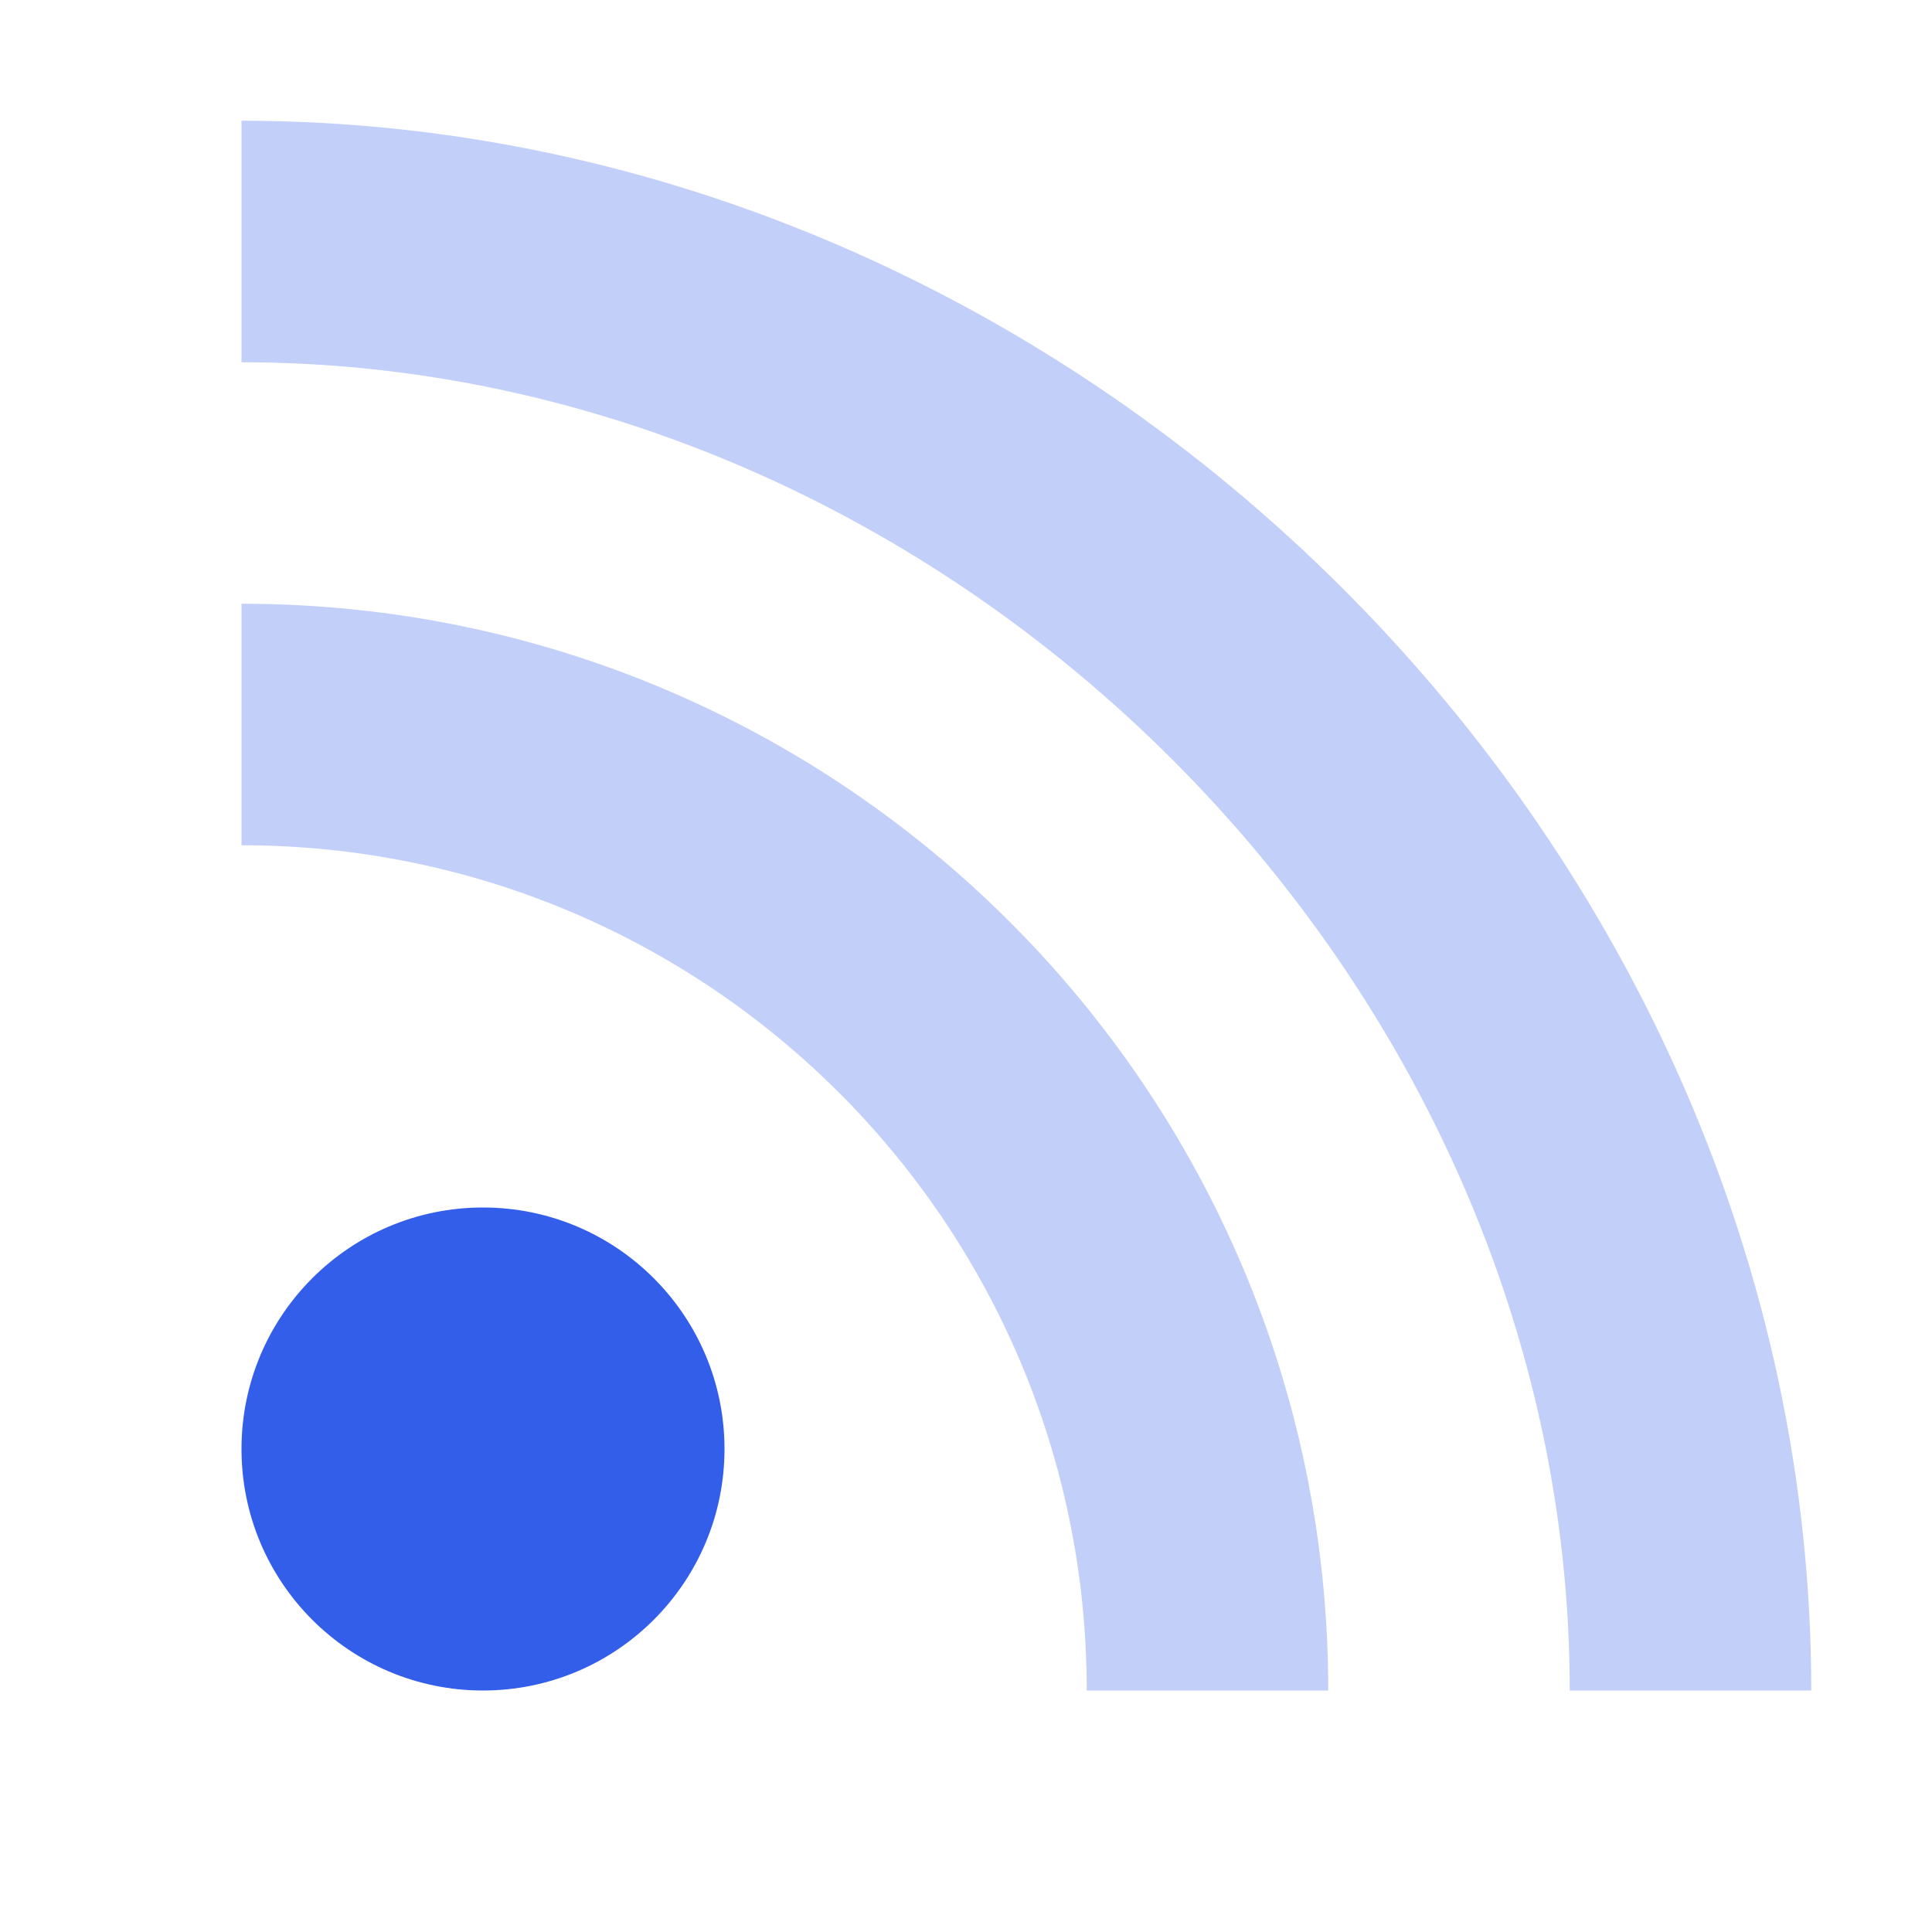
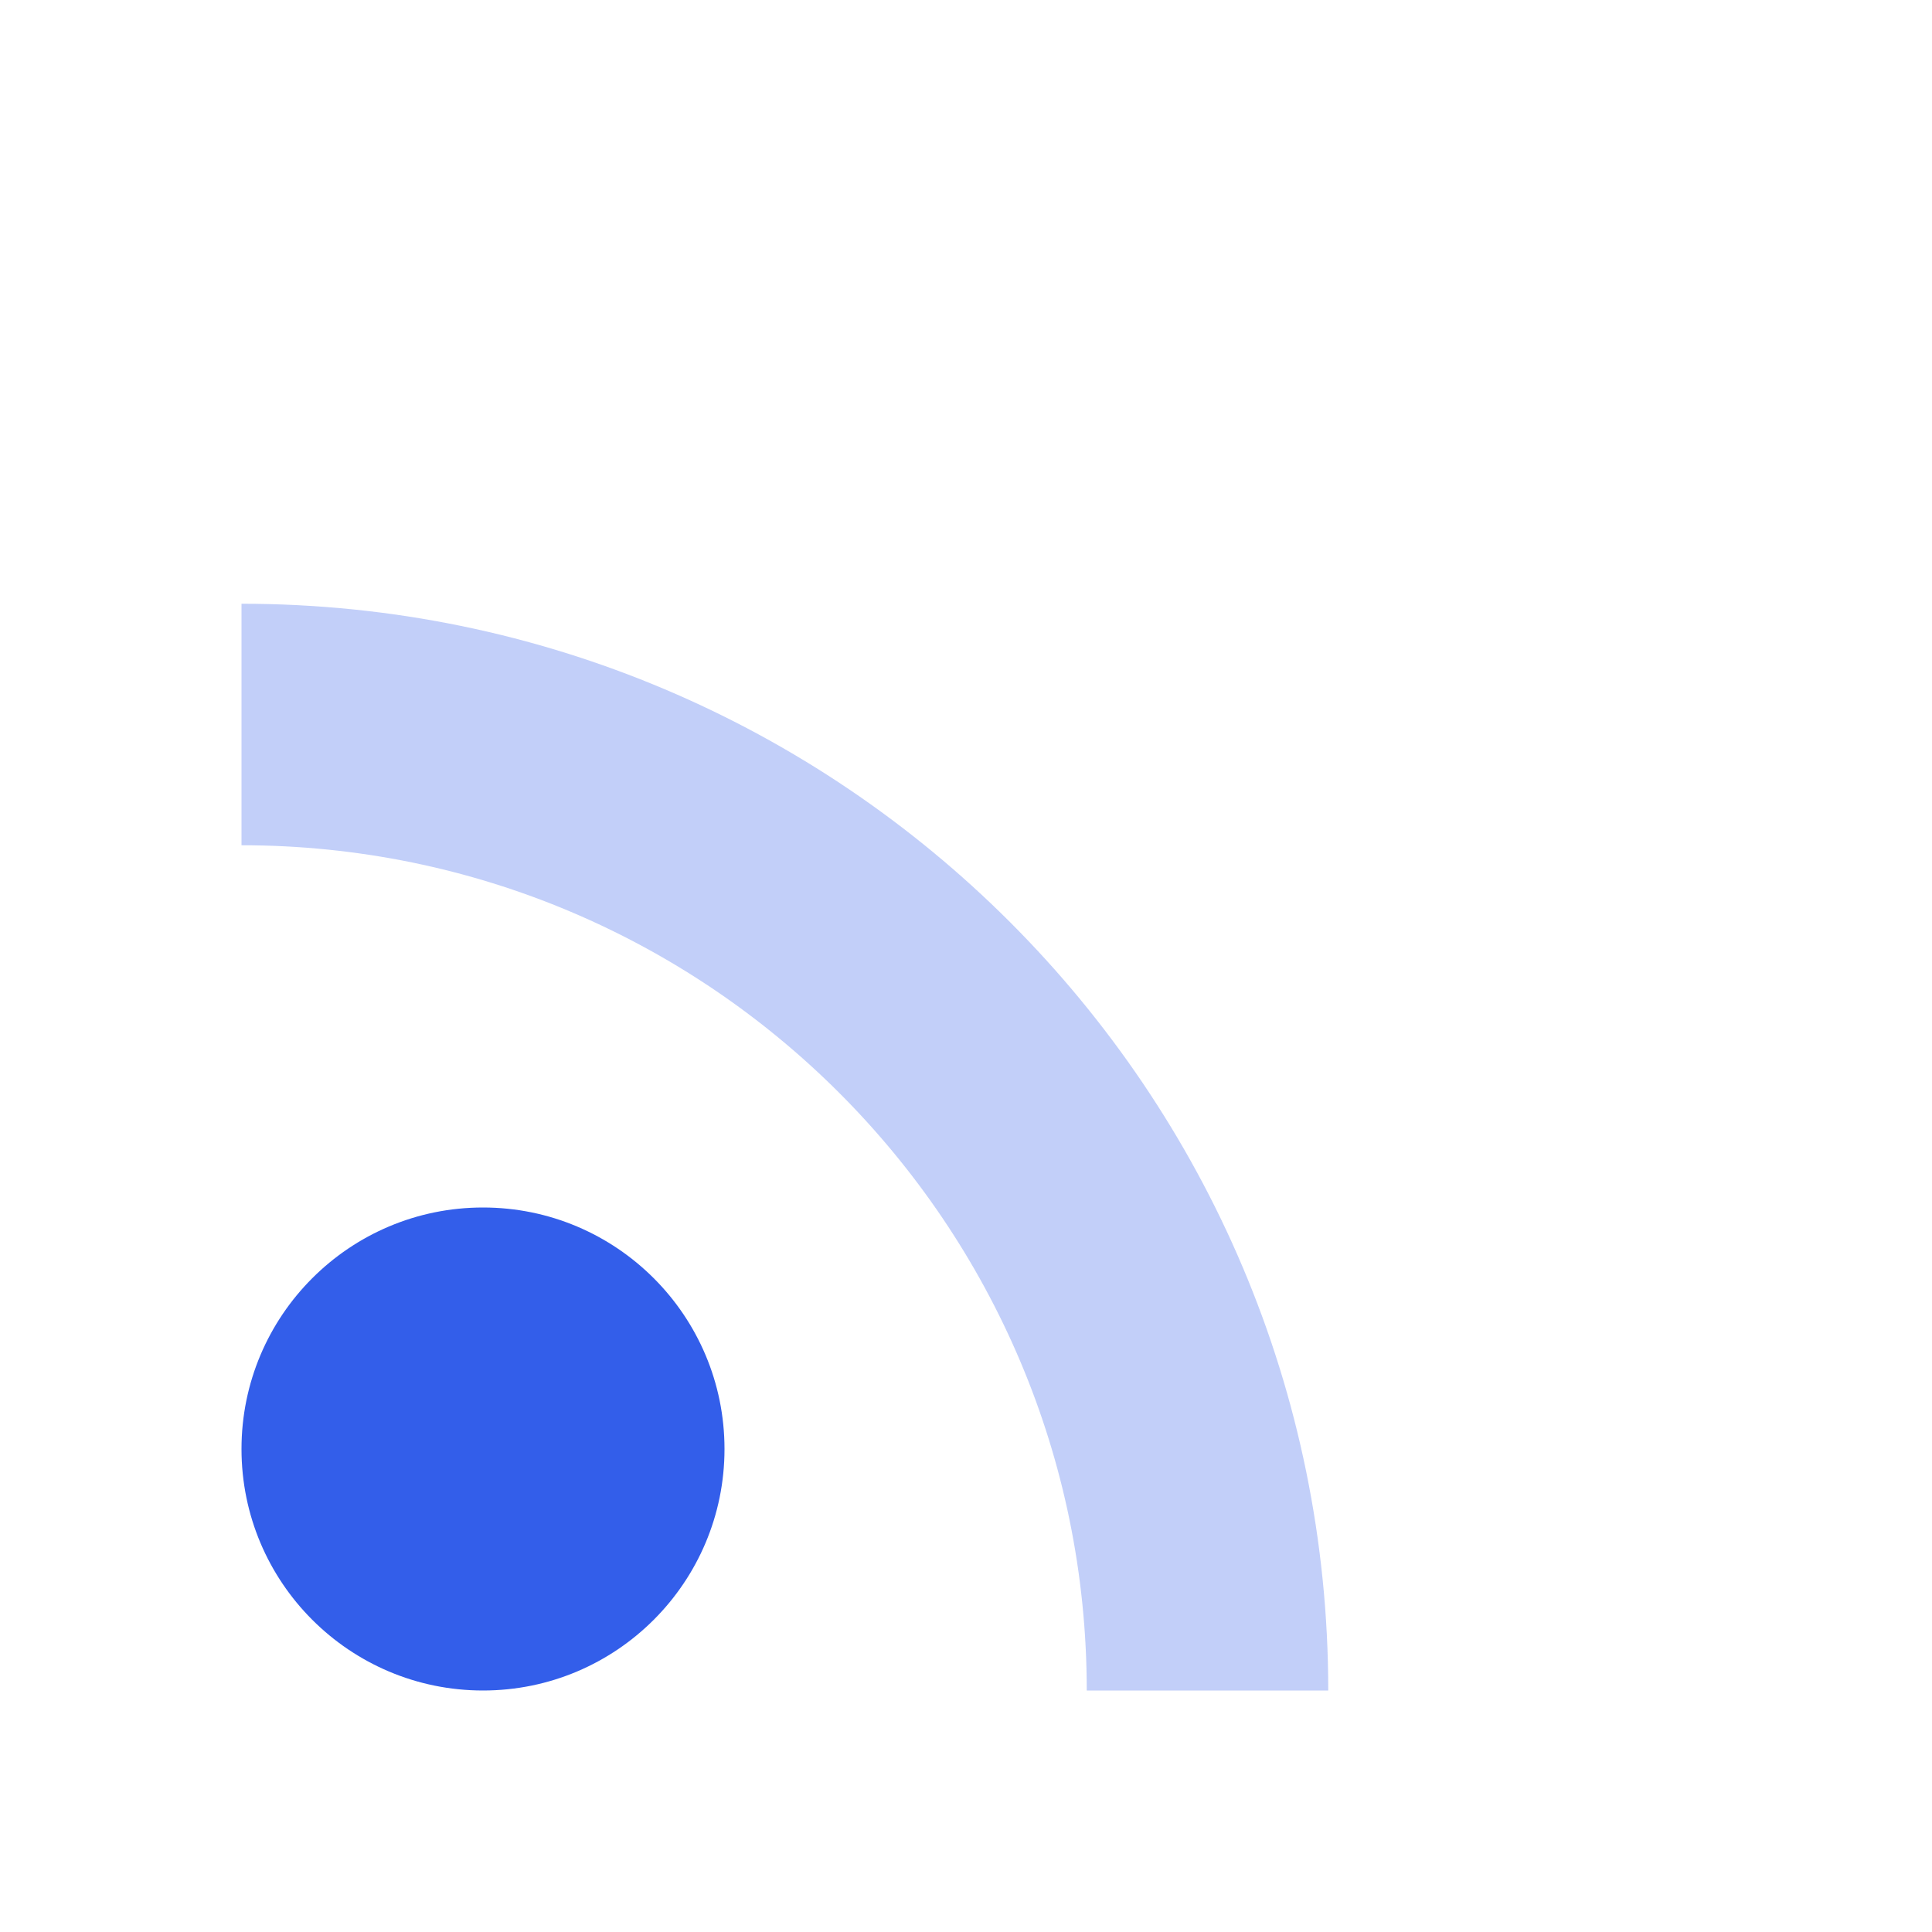
<svg xmlns="http://www.w3.org/2000/svg" width="24" height="24" viewBox="0 0 24 24">
  <g fill="none" fill-rule="evenodd">
-     <path d="M0 0h24v24H0z" />
    <circle fill="#335EEA" cx="6" cy="18" r="3" />
    <path d="M16.5 21h-3c0-5.799-4.701-10.5-10.5-10.5v-3c7.456 0 13.5 6.044 13.5 13.5z" fill="#335EEA" opacity=".3" />
-     <path d="M22.5 21h-3c0-8.837-7.663-16.5-16.5-16.5v-3c10.493 0 19.5 9.007 19.5 19.5z" fill="#335EEA" opacity=".3" />
  </g>
</svg>